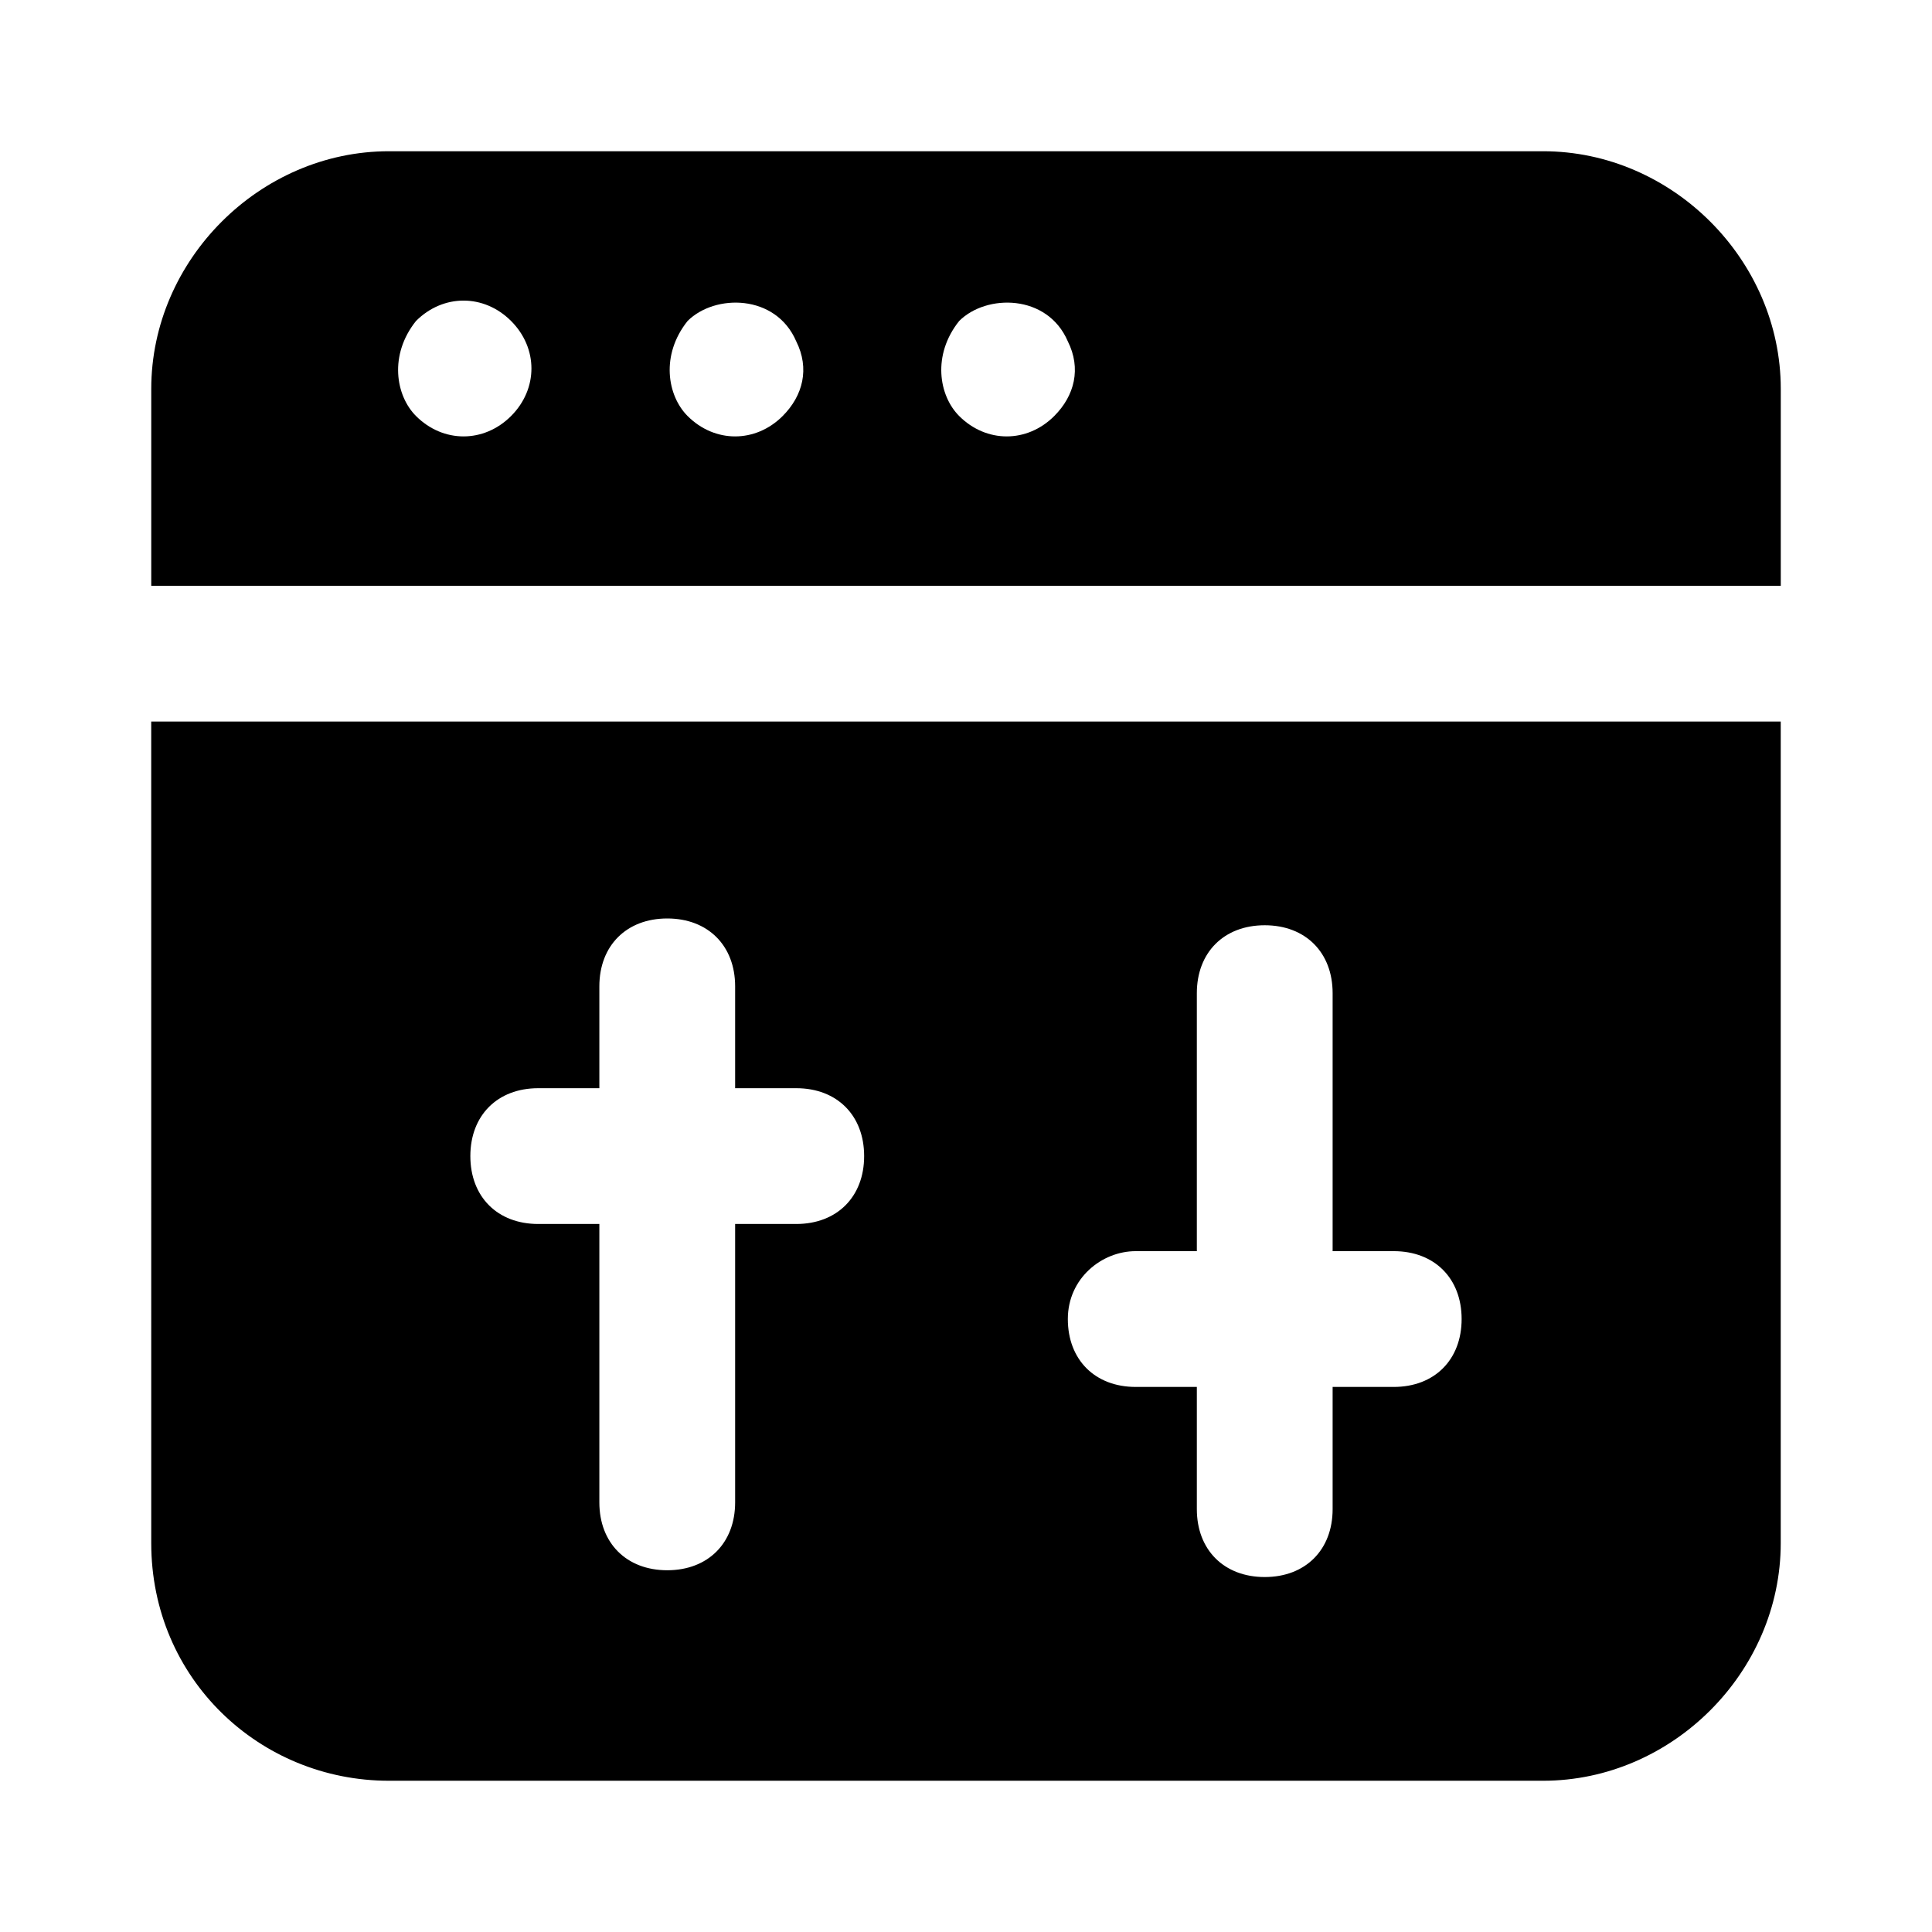
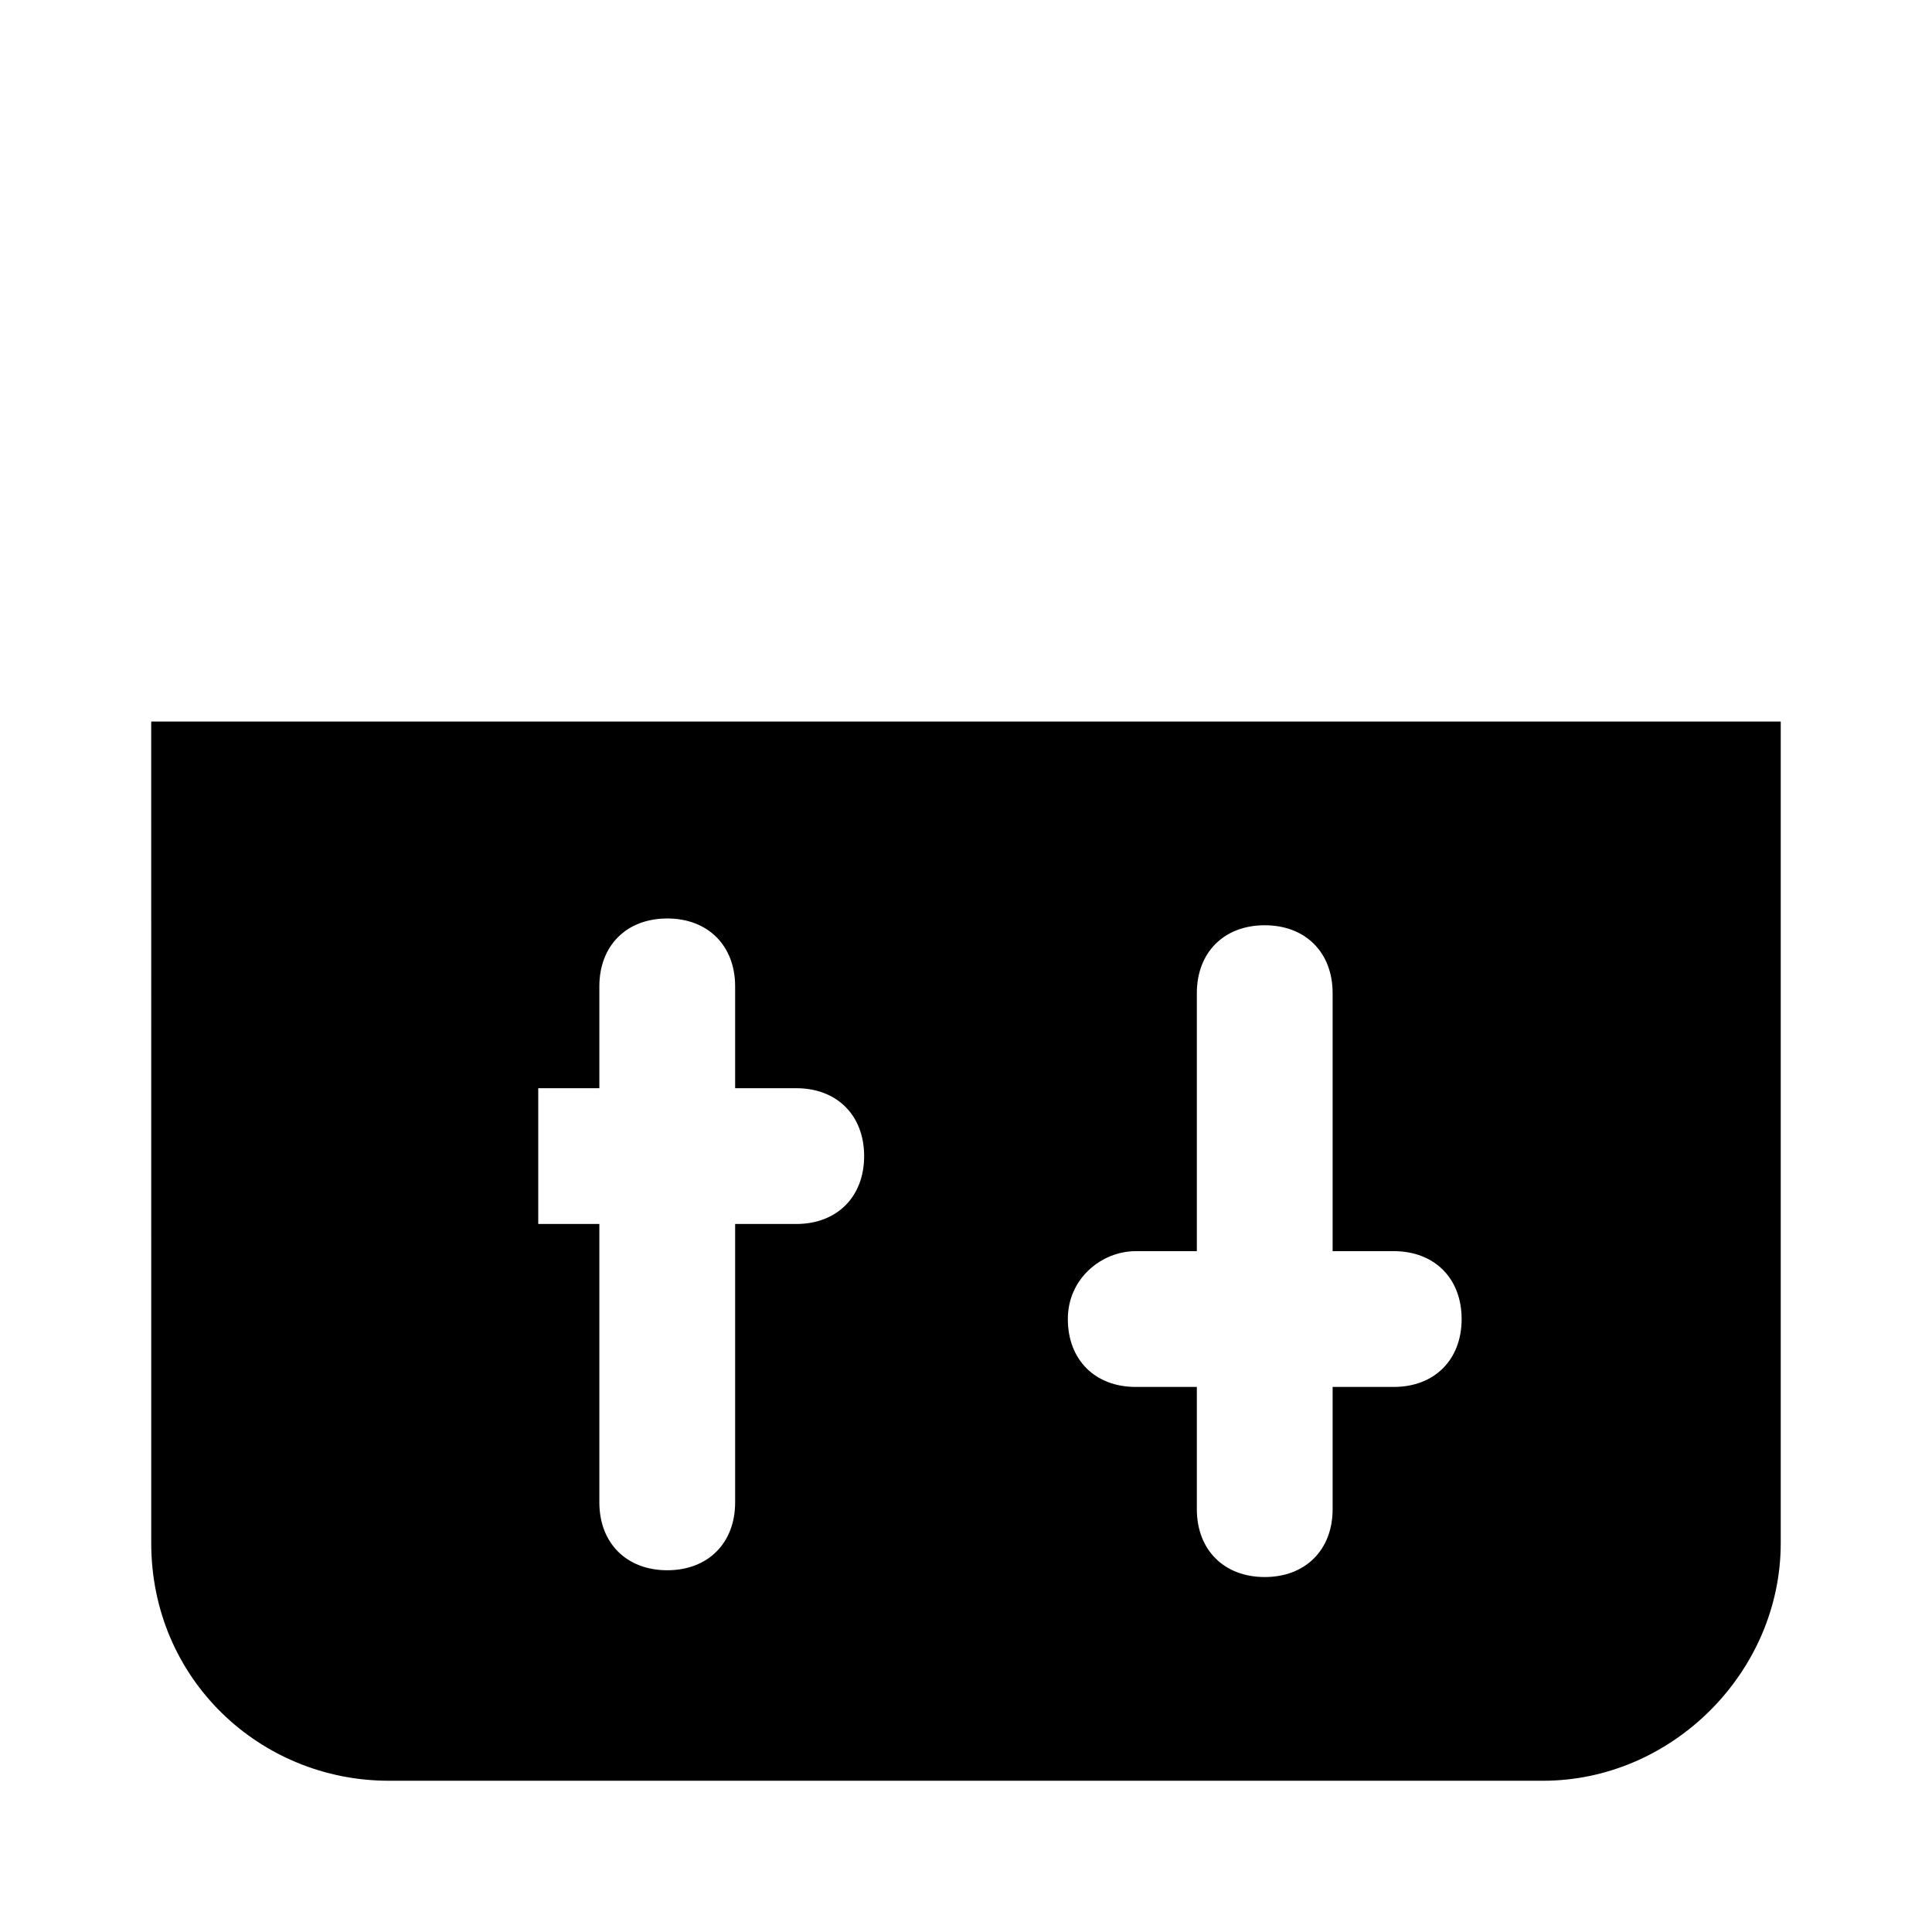
<svg xmlns="http://www.w3.org/2000/svg" fill="#000000" width="800px" height="800px" version="1.1" viewBox="144 144 512 512">
  <g>
-     <path d="m184.08 552.94c0 35.988 28.789 62.977 62.977 62.977h305.88c34.188 0 62.977-28.789 62.977-62.977v-217.72h-431.84zm260.9-77.371h16.195v-68.375c0-10.797 7.199-17.992 17.992-17.992 10.797 0 17.992 7.199 17.992 17.992v68.375h16.195c10.797 0 17.992 7.199 17.992 17.992 0 10.797-7.199 17.992-17.992 17.992h-16.195v32.387c0 10.797-7.199 17.992-17.992 17.992-10.797 0-17.992-7.199-17.992-17.992v-32.387h-16.195c-10.797 0-17.992-7.199-17.992-17.992 0-10.797 8.996-17.992 17.992-17.992zm-158.34-43.184h16.195v-26.988c0-10.797 7.199-17.992 17.992-17.992 10.797 0 17.992 7.199 17.992 17.992v26.988h16.195c10.797 0 17.992 7.199 17.992 17.992 0 10.797-7.199 17.992-17.992 17.992h-16.195v73.773c0 10.797-7.199 17.992-17.992 17.992-10.797 0-17.992-7.199-17.992-17.992v-73.773h-16.195c-10.797 0-17.992-7.199-17.992-17.992 0-10.797 7.195-17.992 17.992-17.992z" />
-     <path d="m552.94 184.08h-305.88c-34.188 0-62.977 28.789-62.977 62.973v52.18h431.84v-52.18c0-34.184-28.789-62.973-62.977-62.973zm-273.5 70.172c-7.199 7.199-17.992 7.199-25.191 0-5.398-5.398-7.199-16.195 0-25.191 7.199-7.199 17.992-7.199 25.191 0 7.195 7.199 7.195 17.992 0 25.191zm71.973 0c-7.199 7.199-17.992 7.199-25.191 0-5.398-5.398-7.199-16.195 0-25.191 7.199-7.199 23.391-7.199 28.789 5.398 3.598 7.199 1.801 14.395-3.598 19.793zm71.973 0c-7.199 7.199-17.992 7.199-25.191 0-5.398-5.398-7.199-16.195 0-25.191 7.199-7.199 23.391-7.199 28.789 5.398 3.598 7.199 1.801 14.395-3.598 19.793z" />
+     <path d="m184.08 552.94c0 35.988 28.789 62.977 62.977 62.977h305.88c34.188 0 62.977-28.789 62.977-62.977v-217.72h-431.84zm260.9-77.371h16.195v-68.375c0-10.797 7.199-17.992 17.992-17.992 10.797 0 17.992 7.199 17.992 17.992v68.375h16.195c10.797 0 17.992 7.199 17.992 17.992 0 10.797-7.199 17.992-17.992 17.992h-16.195v32.387c0 10.797-7.199 17.992-17.992 17.992-10.797 0-17.992-7.199-17.992-17.992v-32.387h-16.195c-10.797 0-17.992-7.199-17.992-17.992 0-10.797 8.996-17.992 17.992-17.992zm-158.34-43.184h16.195v-26.988c0-10.797 7.199-17.992 17.992-17.992 10.797 0 17.992 7.199 17.992 17.992v26.988h16.195c10.797 0 17.992 7.199 17.992 17.992 0 10.797-7.199 17.992-17.992 17.992h-16.195v73.773c0 10.797-7.199 17.992-17.992 17.992-10.797 0-17.992-7.199-17.992-17.992v-73.773h-16.195z" />
  </g>
</svg>